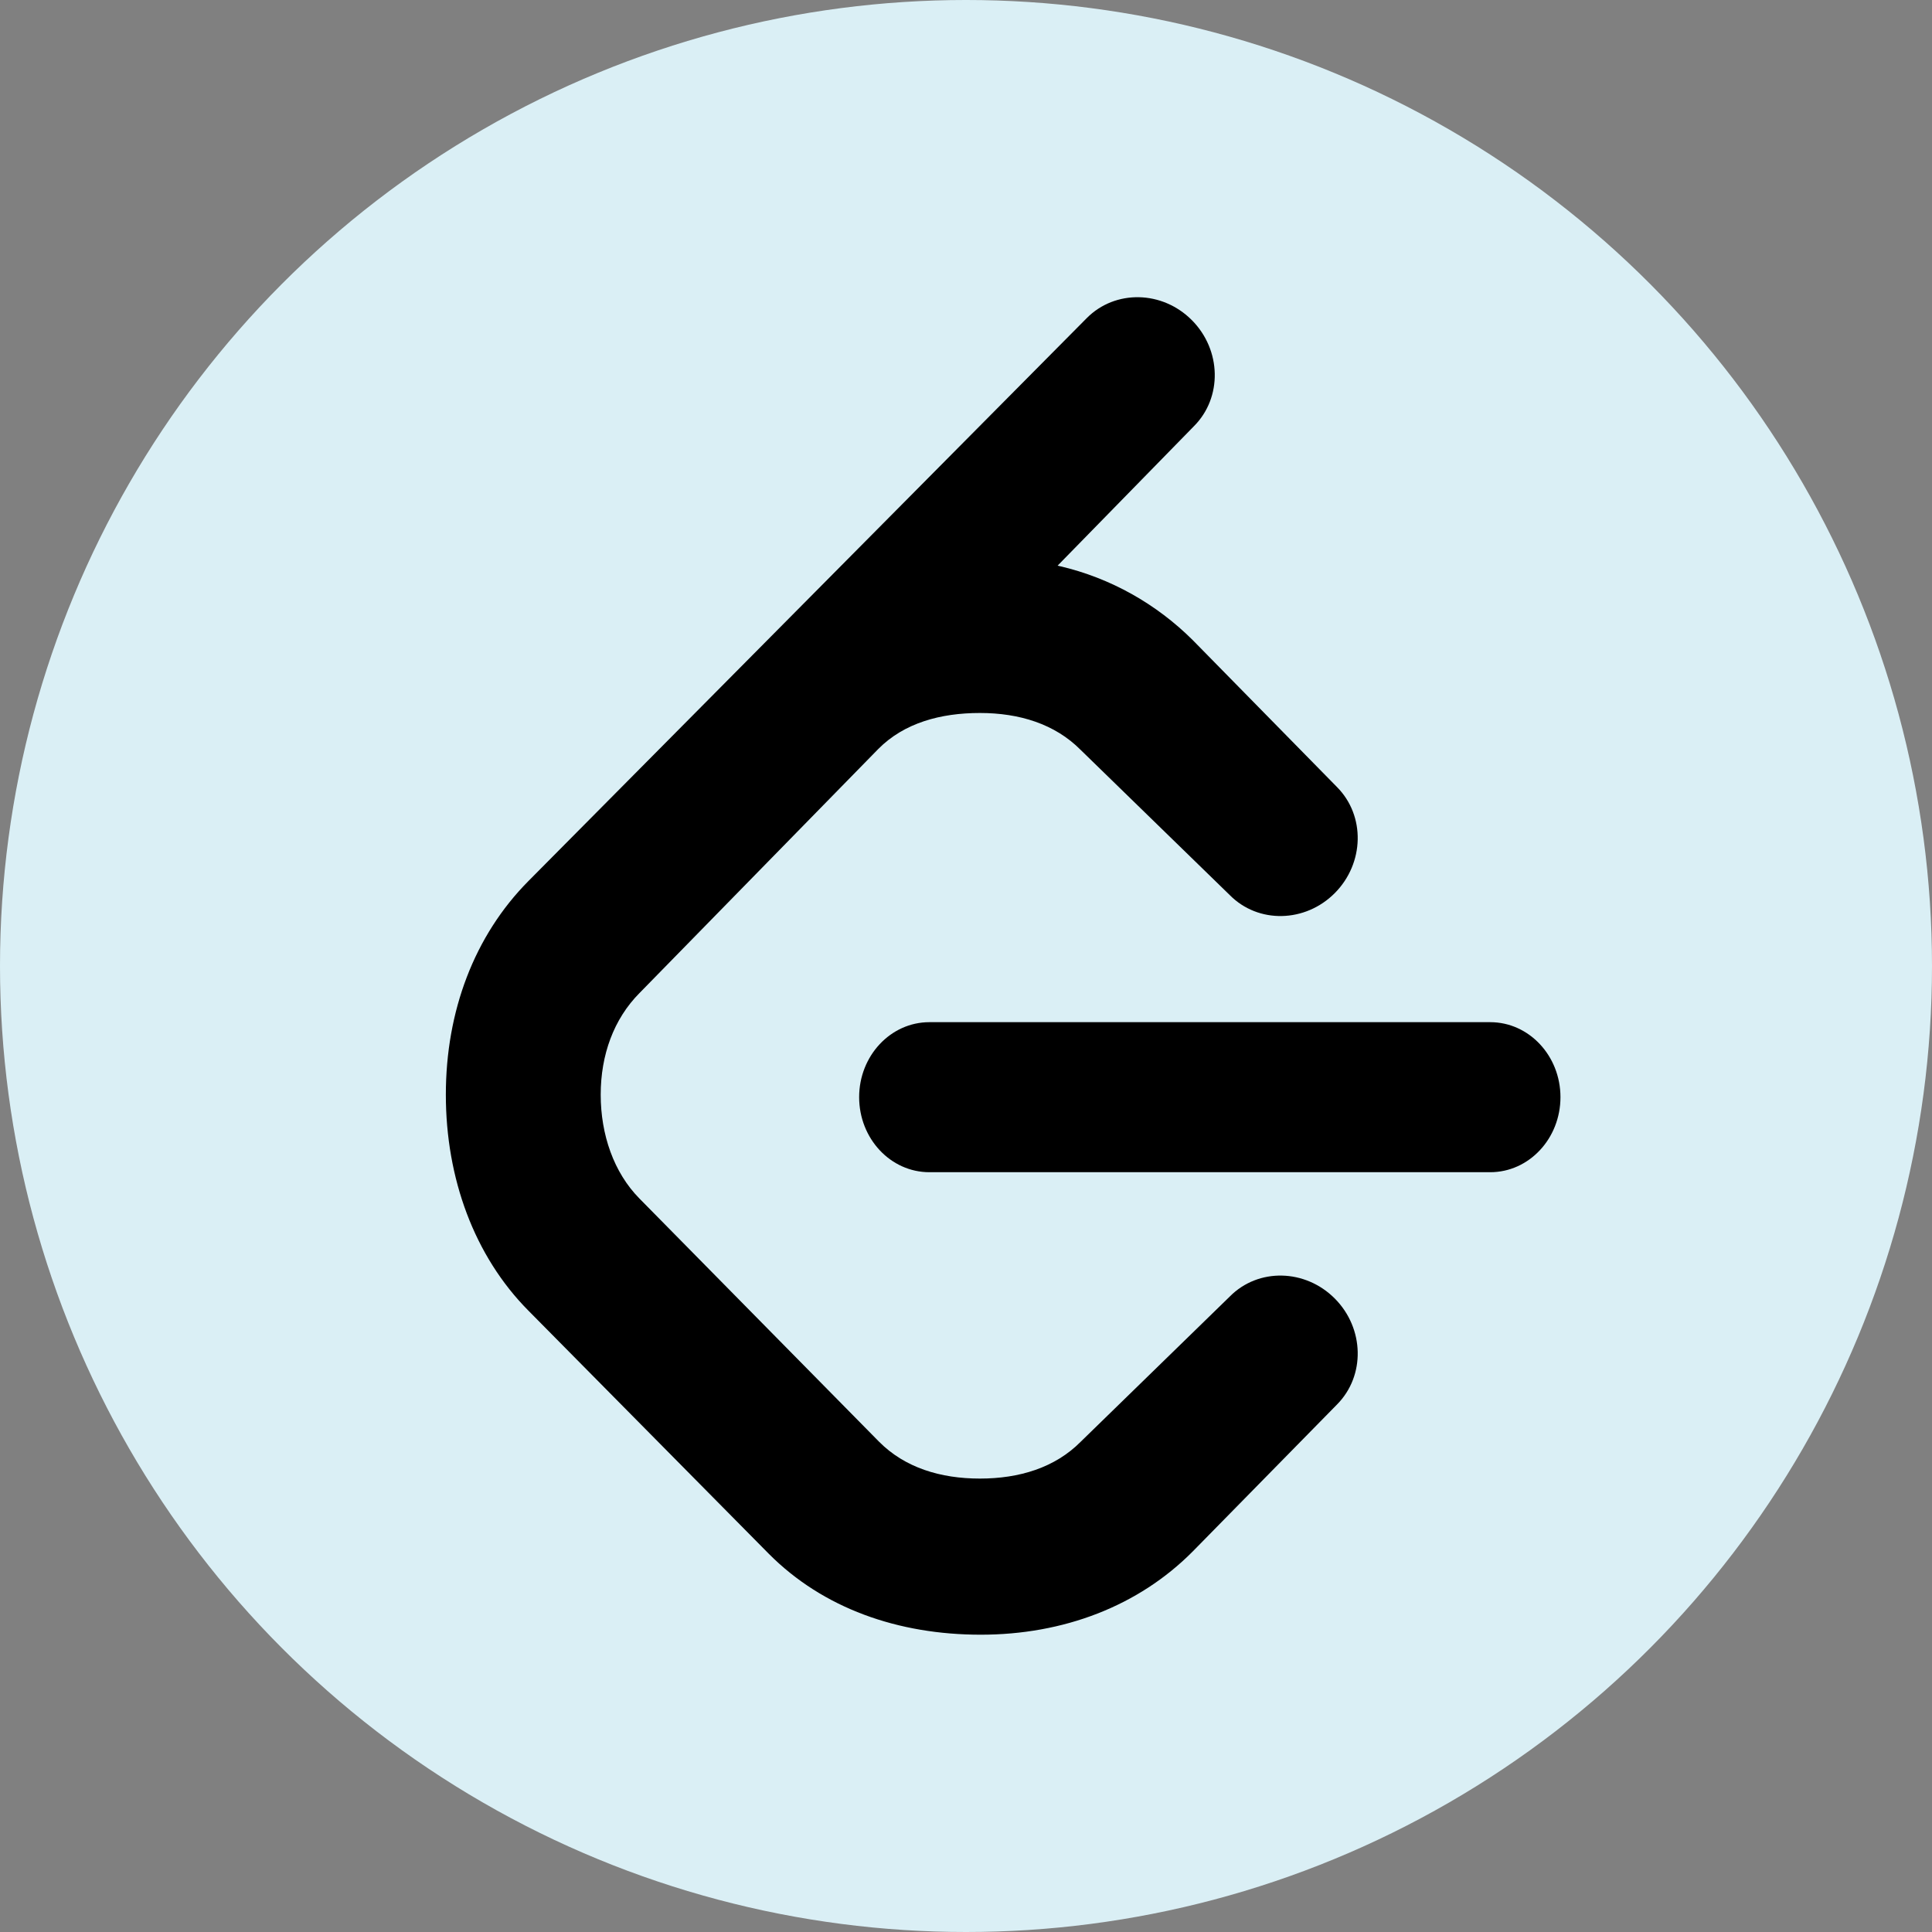
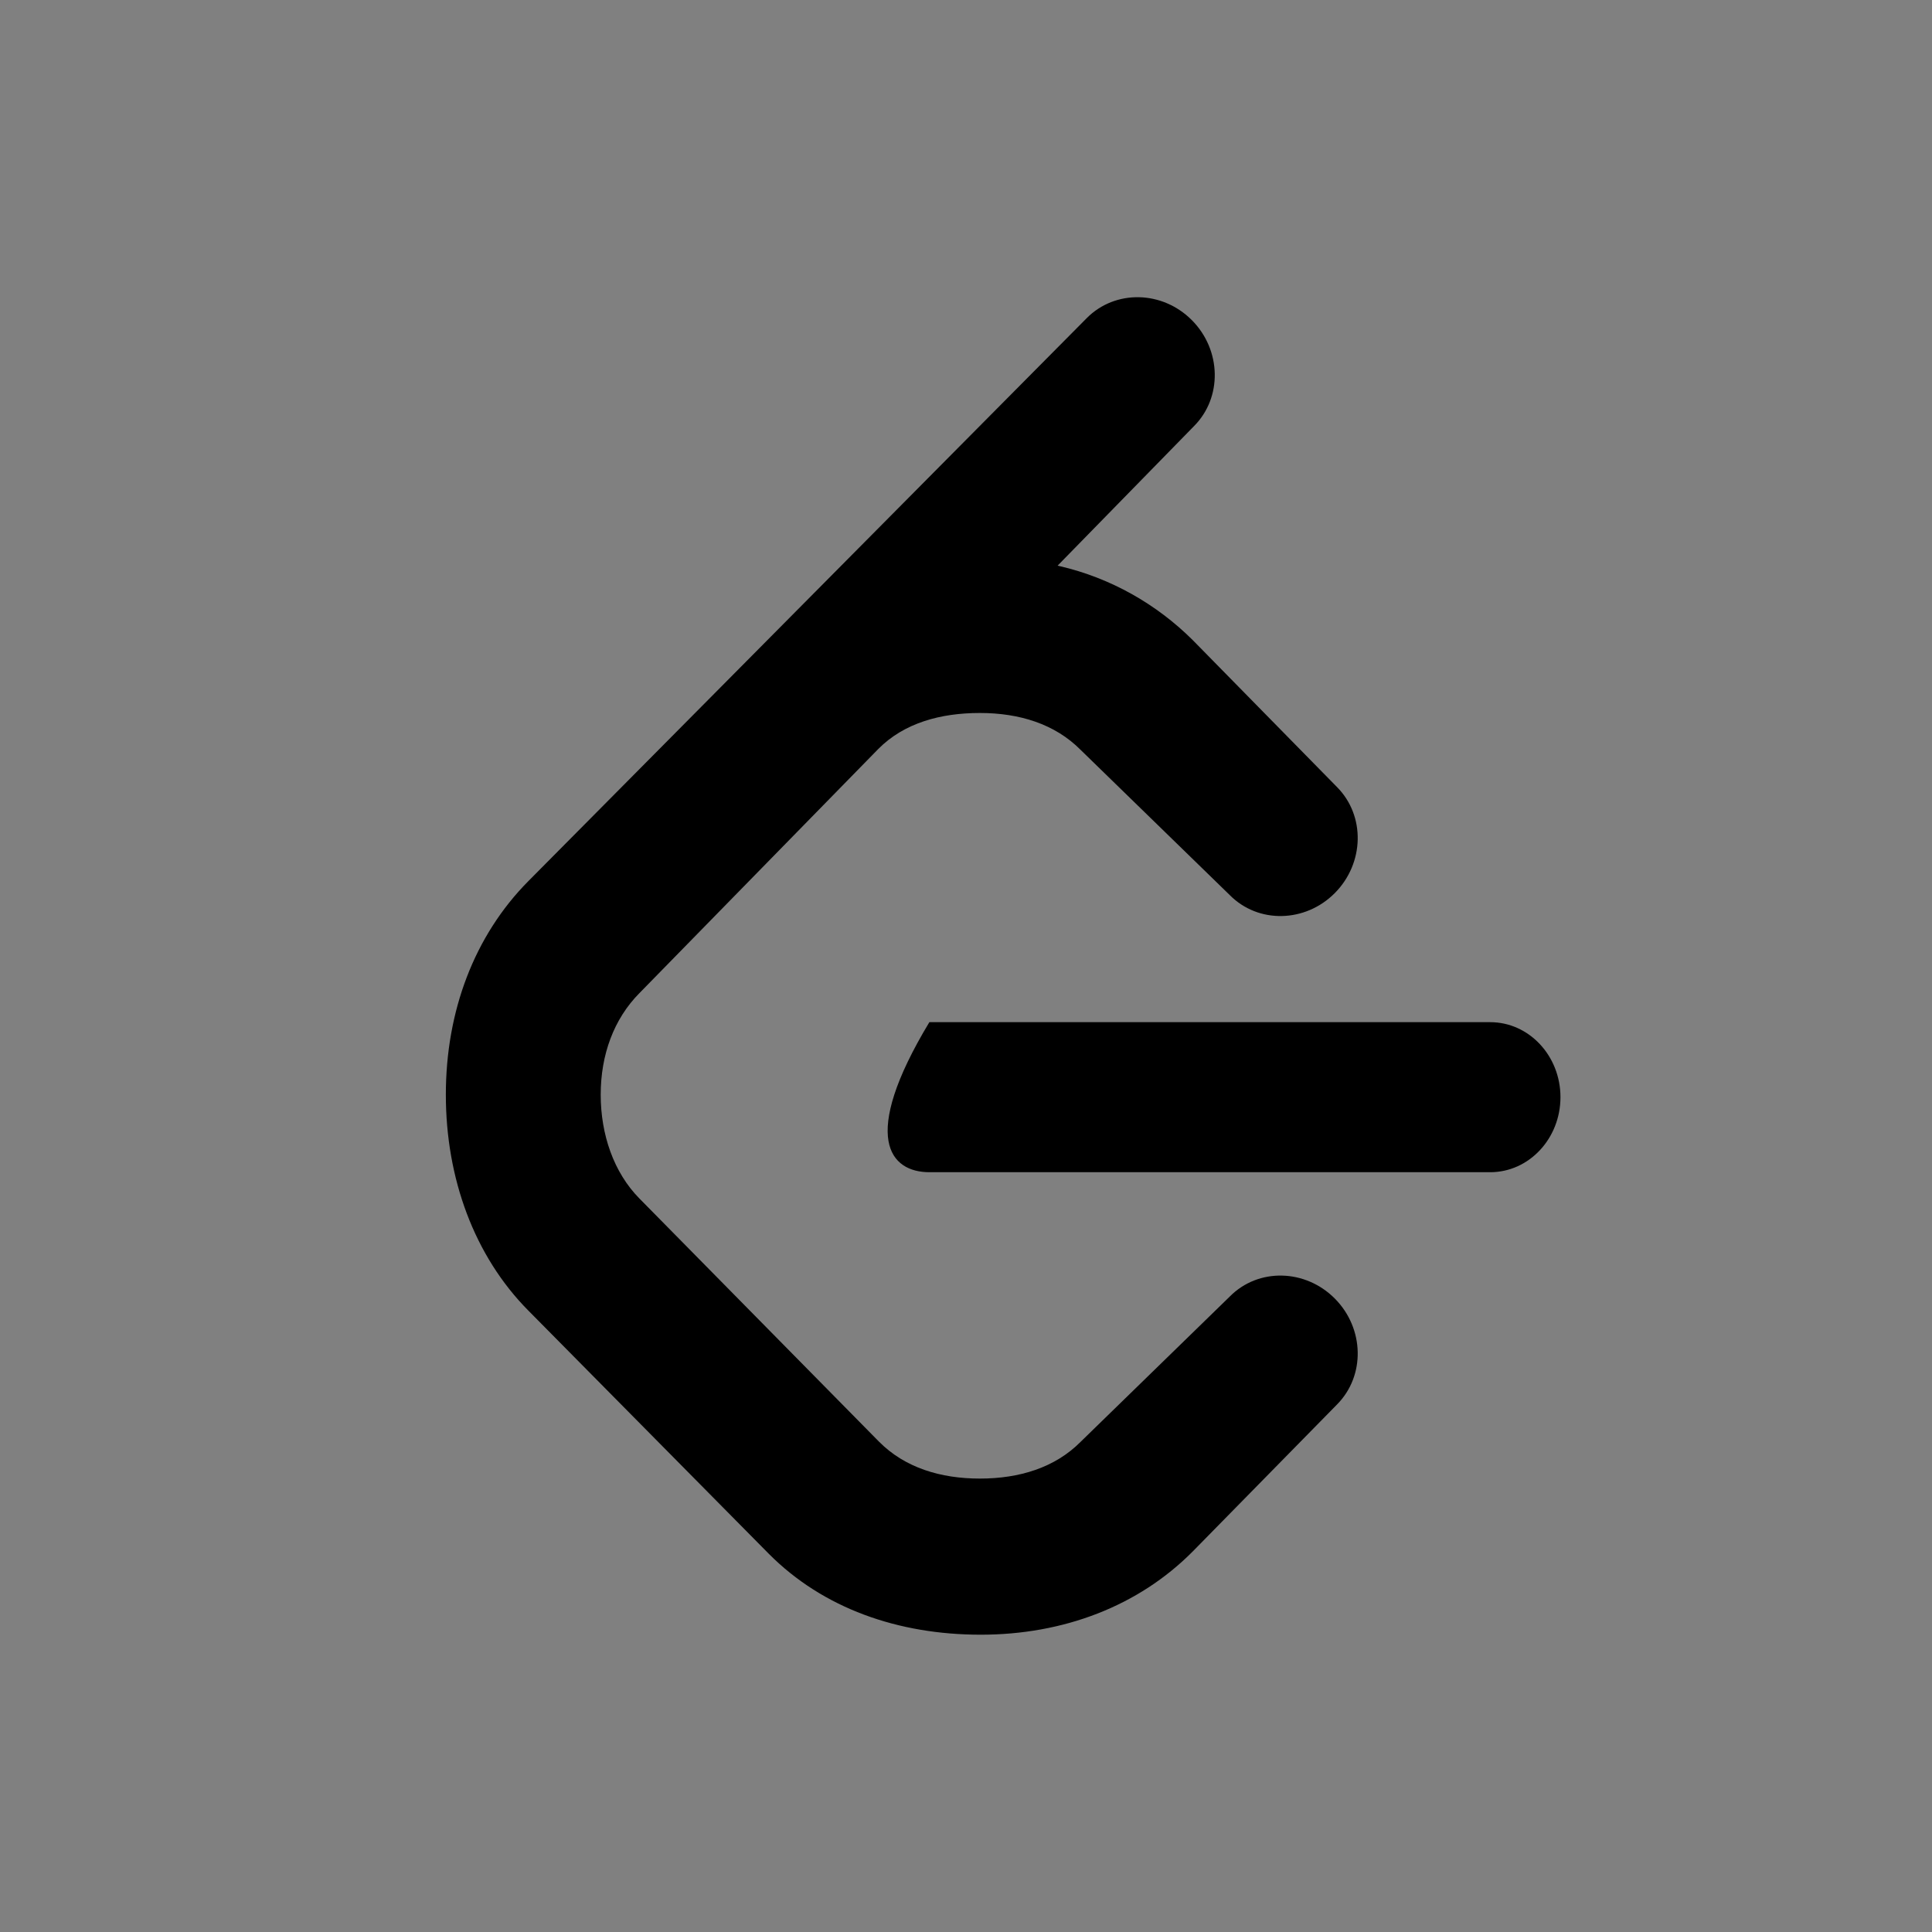
<svg xmlns="http://www.w3.org/2000/svg" width="26" height="26" viewBox="0 0 26 26" fill="none">
  <rect x="0" y="0" width="26" height="26" fill="#808080" stroke="none" />
-   <circle cx="13" cy="13" r="13" fill="#DAEFF5" />
-   <path d="M21 14.765C21 14.209 20.577 13.756 20.055 13.756H12.507C11.985 13.756 11.562 14.209 11.562 14.765C11.562 15.322 11.984 15.775 12.507 15.775H20.055C20.577 15.775 21 15.322 21 14.765Z" fill="black" />
+   <path d="M21 14.765C21 14.209 20.577 13.756 20.055 13.756H12.507C11.562 15.322 11.984 15.775 12.507 15.775H20.055C20.577 15.775 21 15.322 21 14.765Z" fill="black" />
  <path d="M7.112 17.639L10.346 20.91C11.076 21.644 12.085 21.999 13.198 21.999C14.312 21.999 15.321 21.615 16.052 20.878L17.993 18.901C18.376 18.515 18.362 17.877 17.964 17.476C17.566 17.075 16.933 17.061 16.551 17.447L14.544 19.402C14.197 19.752 13.717 19.898 13.187 19.898C12.657 19.898 12.178 19.752 11.83 19.402L8.606 16.13C8.259 15.779 8.084 15.267 8.084 14.732C8.084 14.197 8.259 13.714 8.606 13.364L11.82 10.079C12.167 9.729 12.657 9.595 13.187 9.595C13.716 9.595 14.196 9.742 14.543 10.092L16.55 12.046C16.933 12.433 17.566 12.419 17.964 12.018C18.362 11.616 18.376 10.978 17.993 10.592L16.052 8.615C15.566 8.131 14.949 7.778 14.258 7.618L14.233 7.612L16.068 5.735C16.452 5.35 16.439 4.711 16.04 4.309C15.642 3.908 15.008 3.895 14.625 4.281L7.112 11.856C6.382 12.592 6 13.609 6 14.732C6 15.856 6.382 16.904 7.112 17.639Z" fill="black" />
</svg>